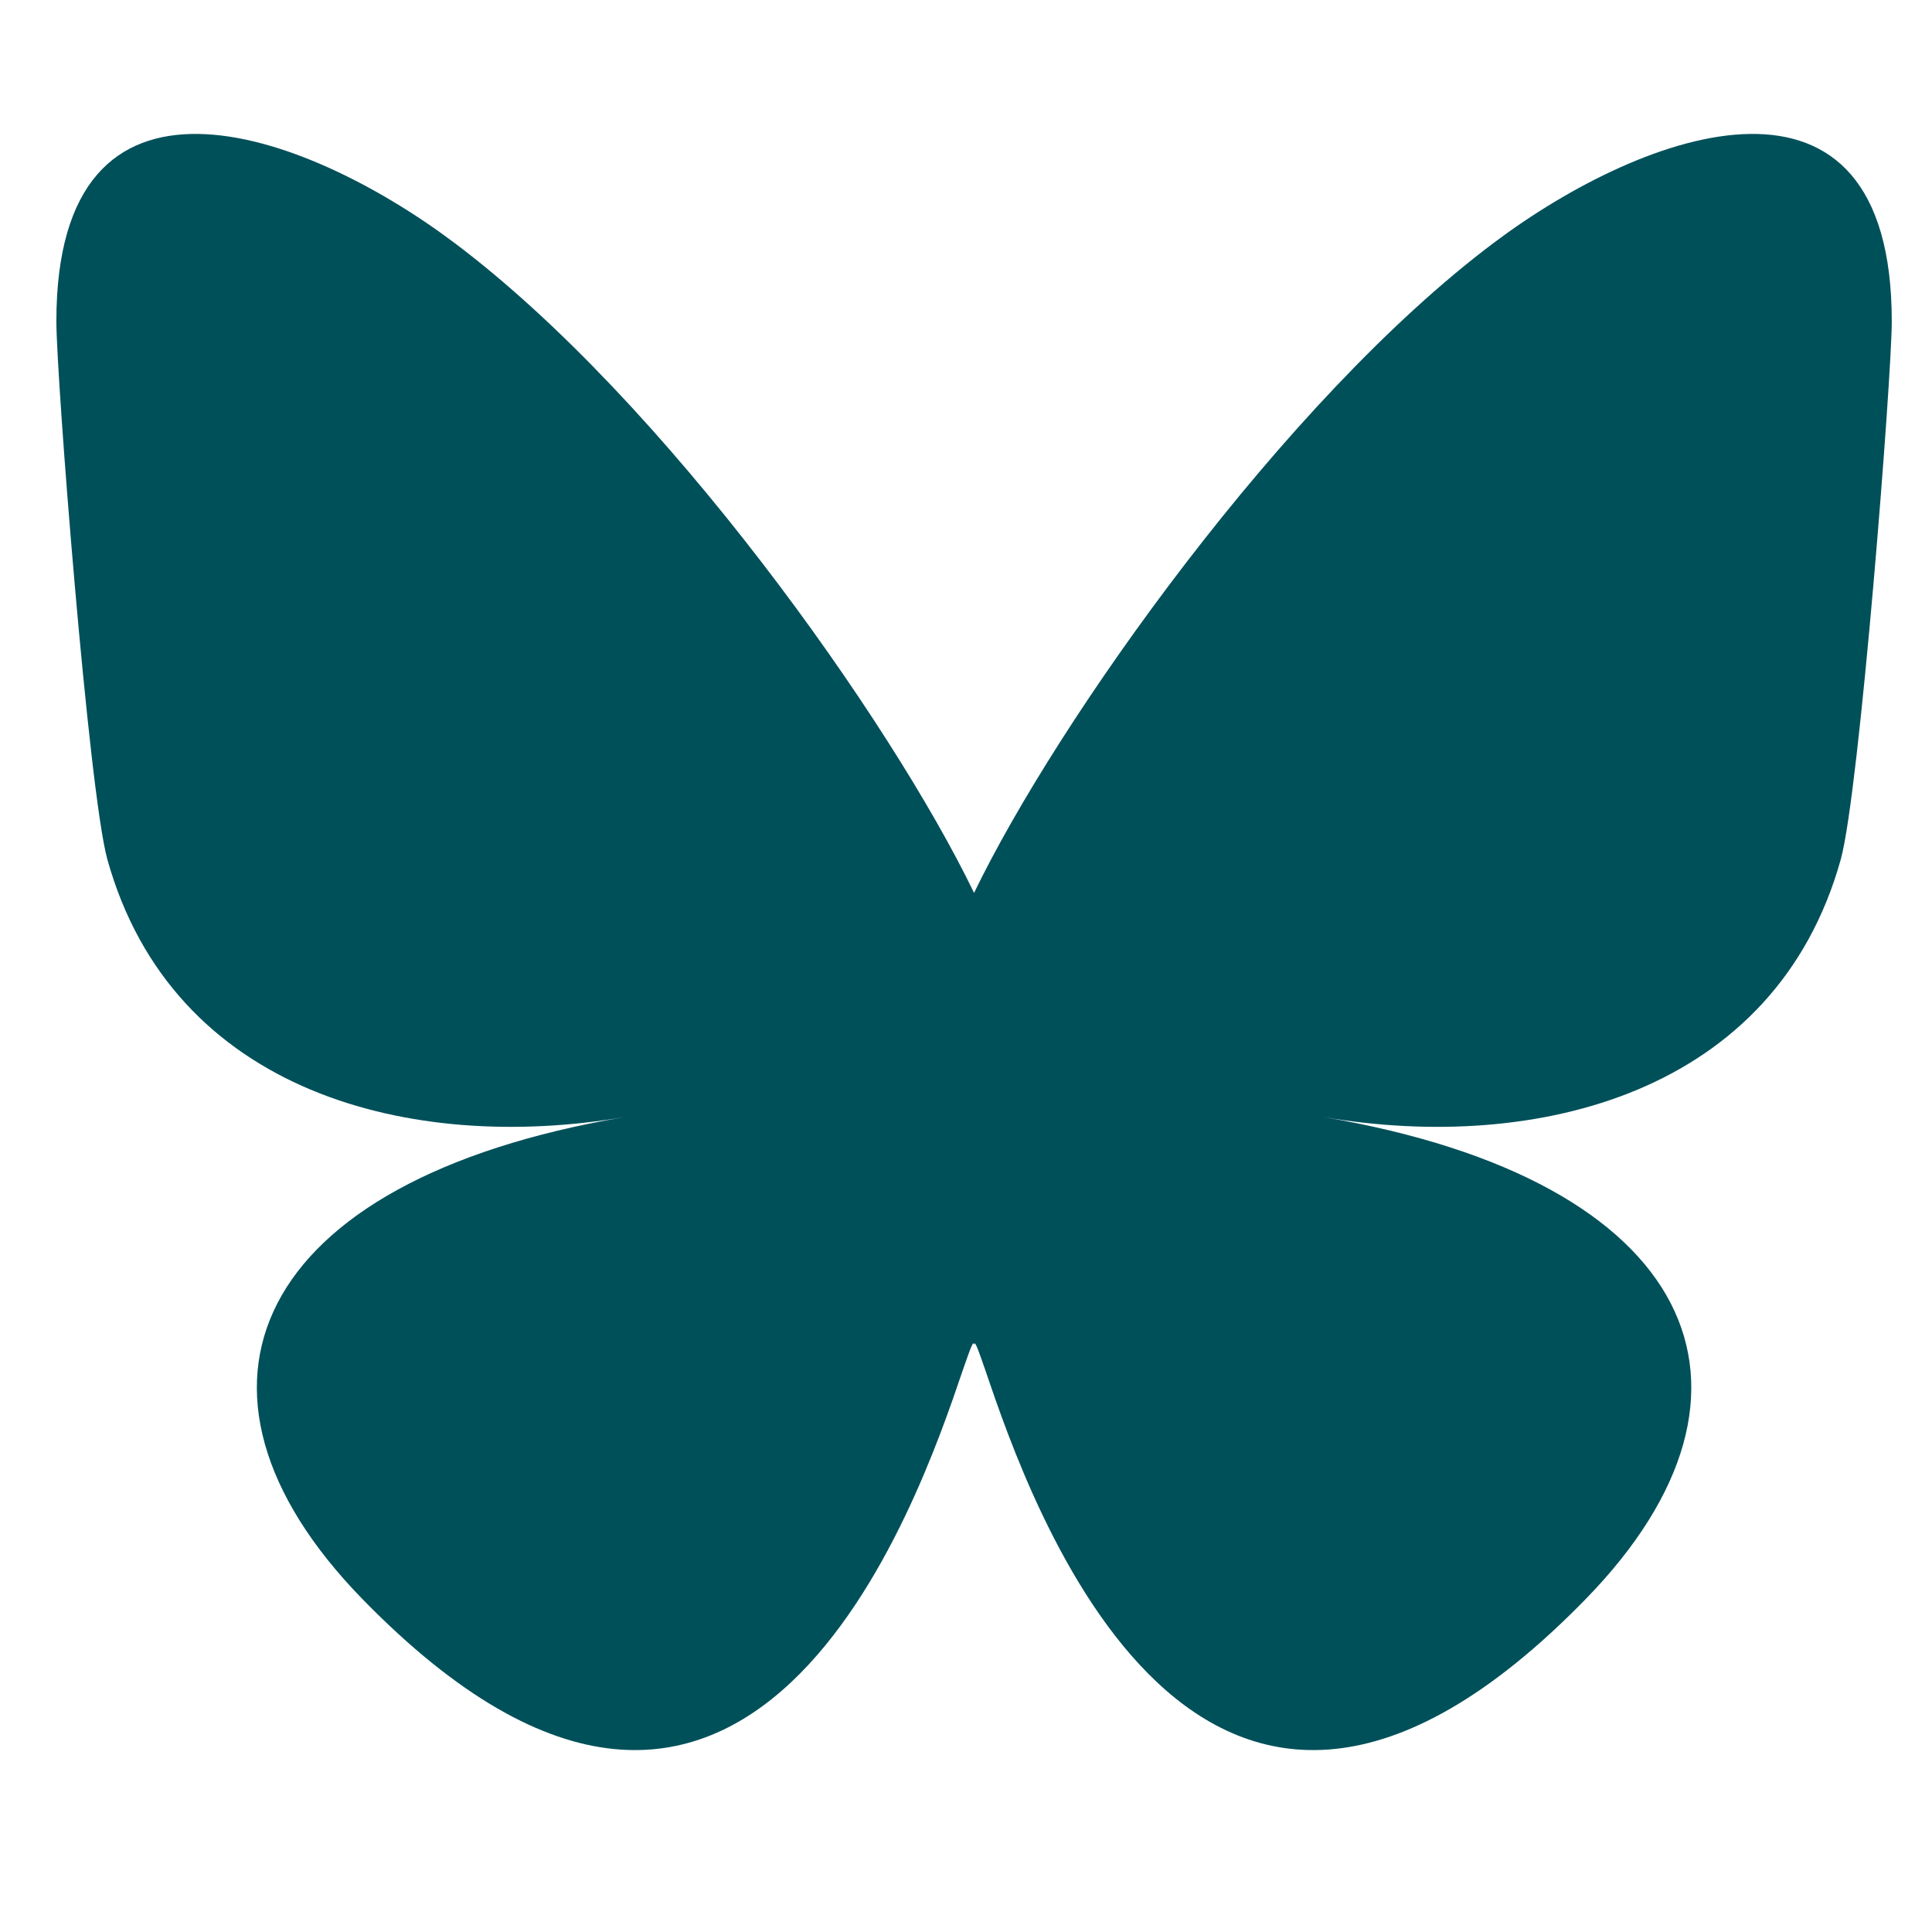
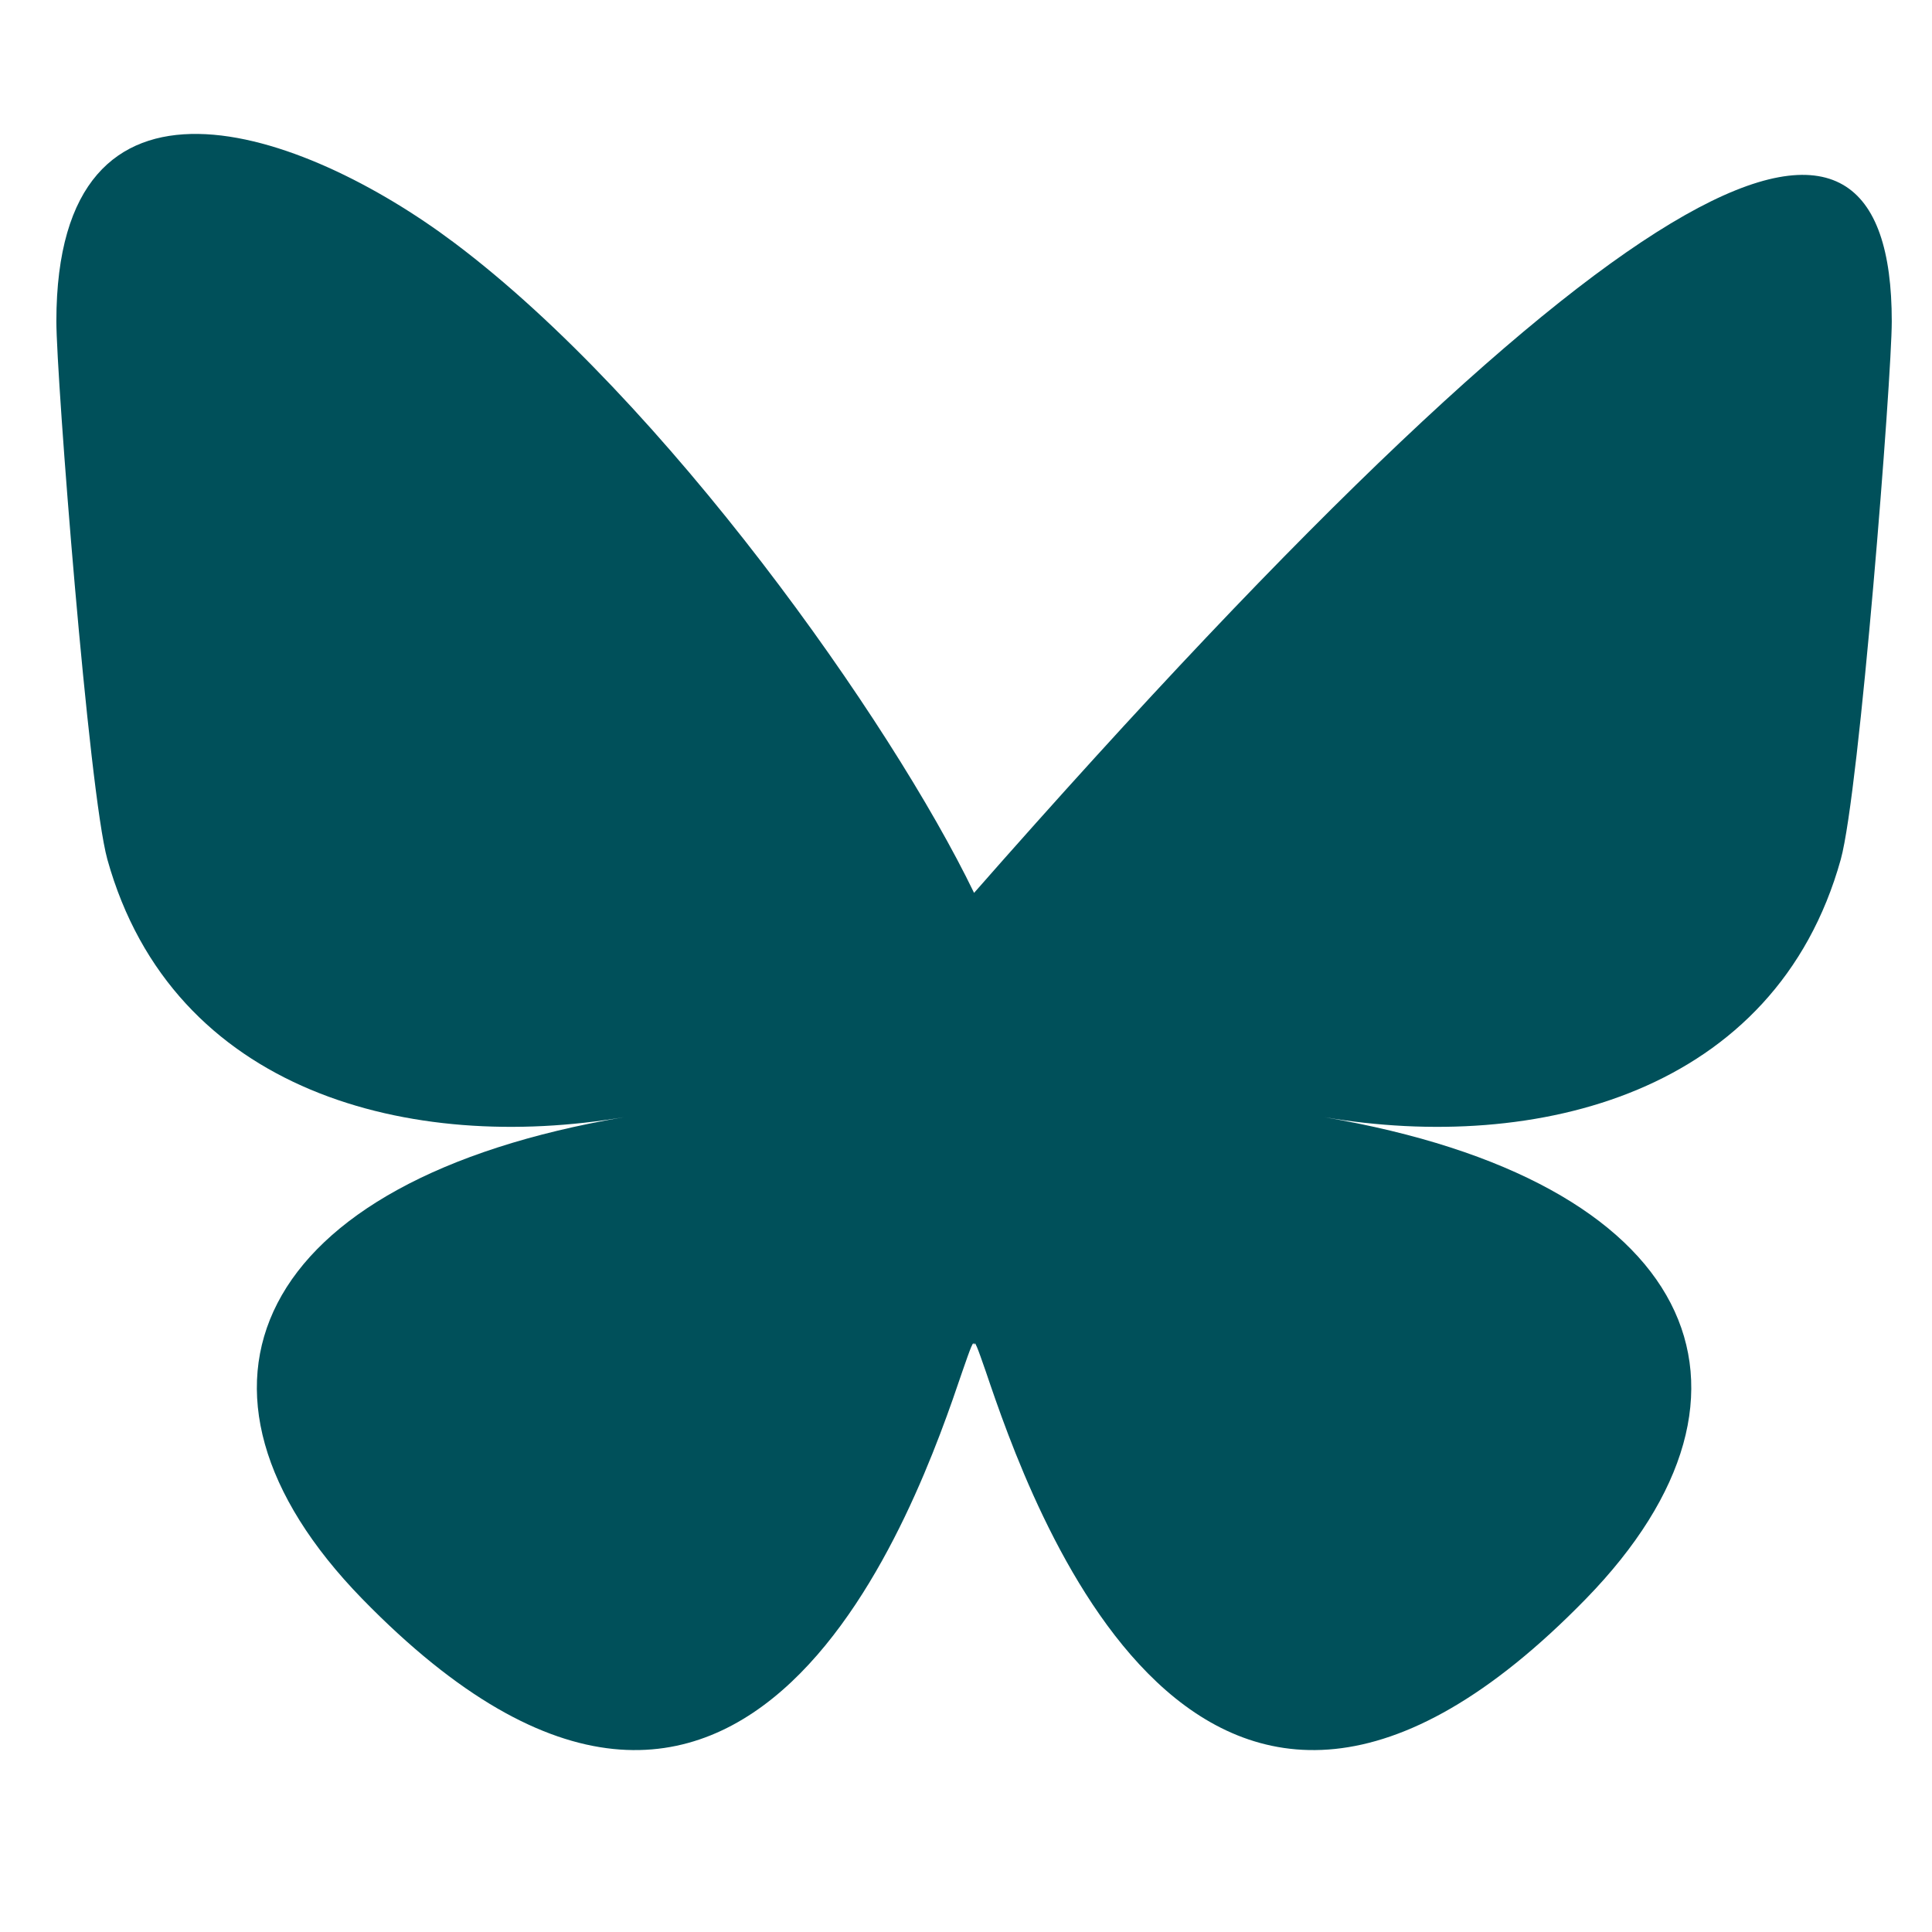
<svg xmlns="http://www.w3.org/2000/svg" width="40" height="40" viewBox="0 0 40 40" fill="none">
-   <path d="M 9.405 5.026 C 13.76 8.294 18.449 14.929 20.167 18.486 C 21.885 14.929 26.574 8.294 30.929 5.026 C 34.075 2.663 39.167 0.839 39.167 6.653 C 39.167 7.816 38.498 16.396 38.111 17.794 C 36.758 22.643 31.81 23.874 27.417 23.13 C 35.101 24.437 37.054 28.769 32.836 33.101 C 24.818 41.332 21.307 31.041 20.41 28.396 C 20.243 27.918 20.167 27.69 20.167 27.88 C 20.167 27.69 20.091 27.918 19.924 28.396 C 19.027 31.041 15.516 41.332 7.498 33.101 C 3.28 28.769 5.233 24.437 12.917 23.13 C 8.524 23.874 3.576 22.643 2.223 17.794 C 1.836 16.396 1.167 7.816 1.167 6.653 C 1.167 0.839 6.259 2.663 9.405 5.026 Z" fill="#00505A" />
+   <path d="M 9.405 5.026 C 13.76 8.294 18.449 14.929 20.167 18.486 C 34.075 2.663 39.167 0.839 39.167 6.653 C 39.167 7.816 38.498 16.396 38.111 17.794 C 36.758 22.643 31.81 23.874 27.417 23.13 C 35.101 24.437 37.054 28.769 32.836 33.101 C 24.818 41.332 21.307 31.041 20.41 28.396 C 20.243 27.918 20.167 27.69 20.167 27.88 C 20.167 27.69 20.091 27.918 19.924 28.396 C 19.027 31.041 15.516 41.332 7.498 33.101 C 3.28 28.769 5.233 24.437 12.917 23.13 C 8.524 23.874 3.576 22.643 2.223 17.794 C 1.836 16.396 1.167 7.816 1.167 6.653 C 1.167 0.839 6.259 2.663 9.405 5.026 Z" fill="#00505A" />
</svg>